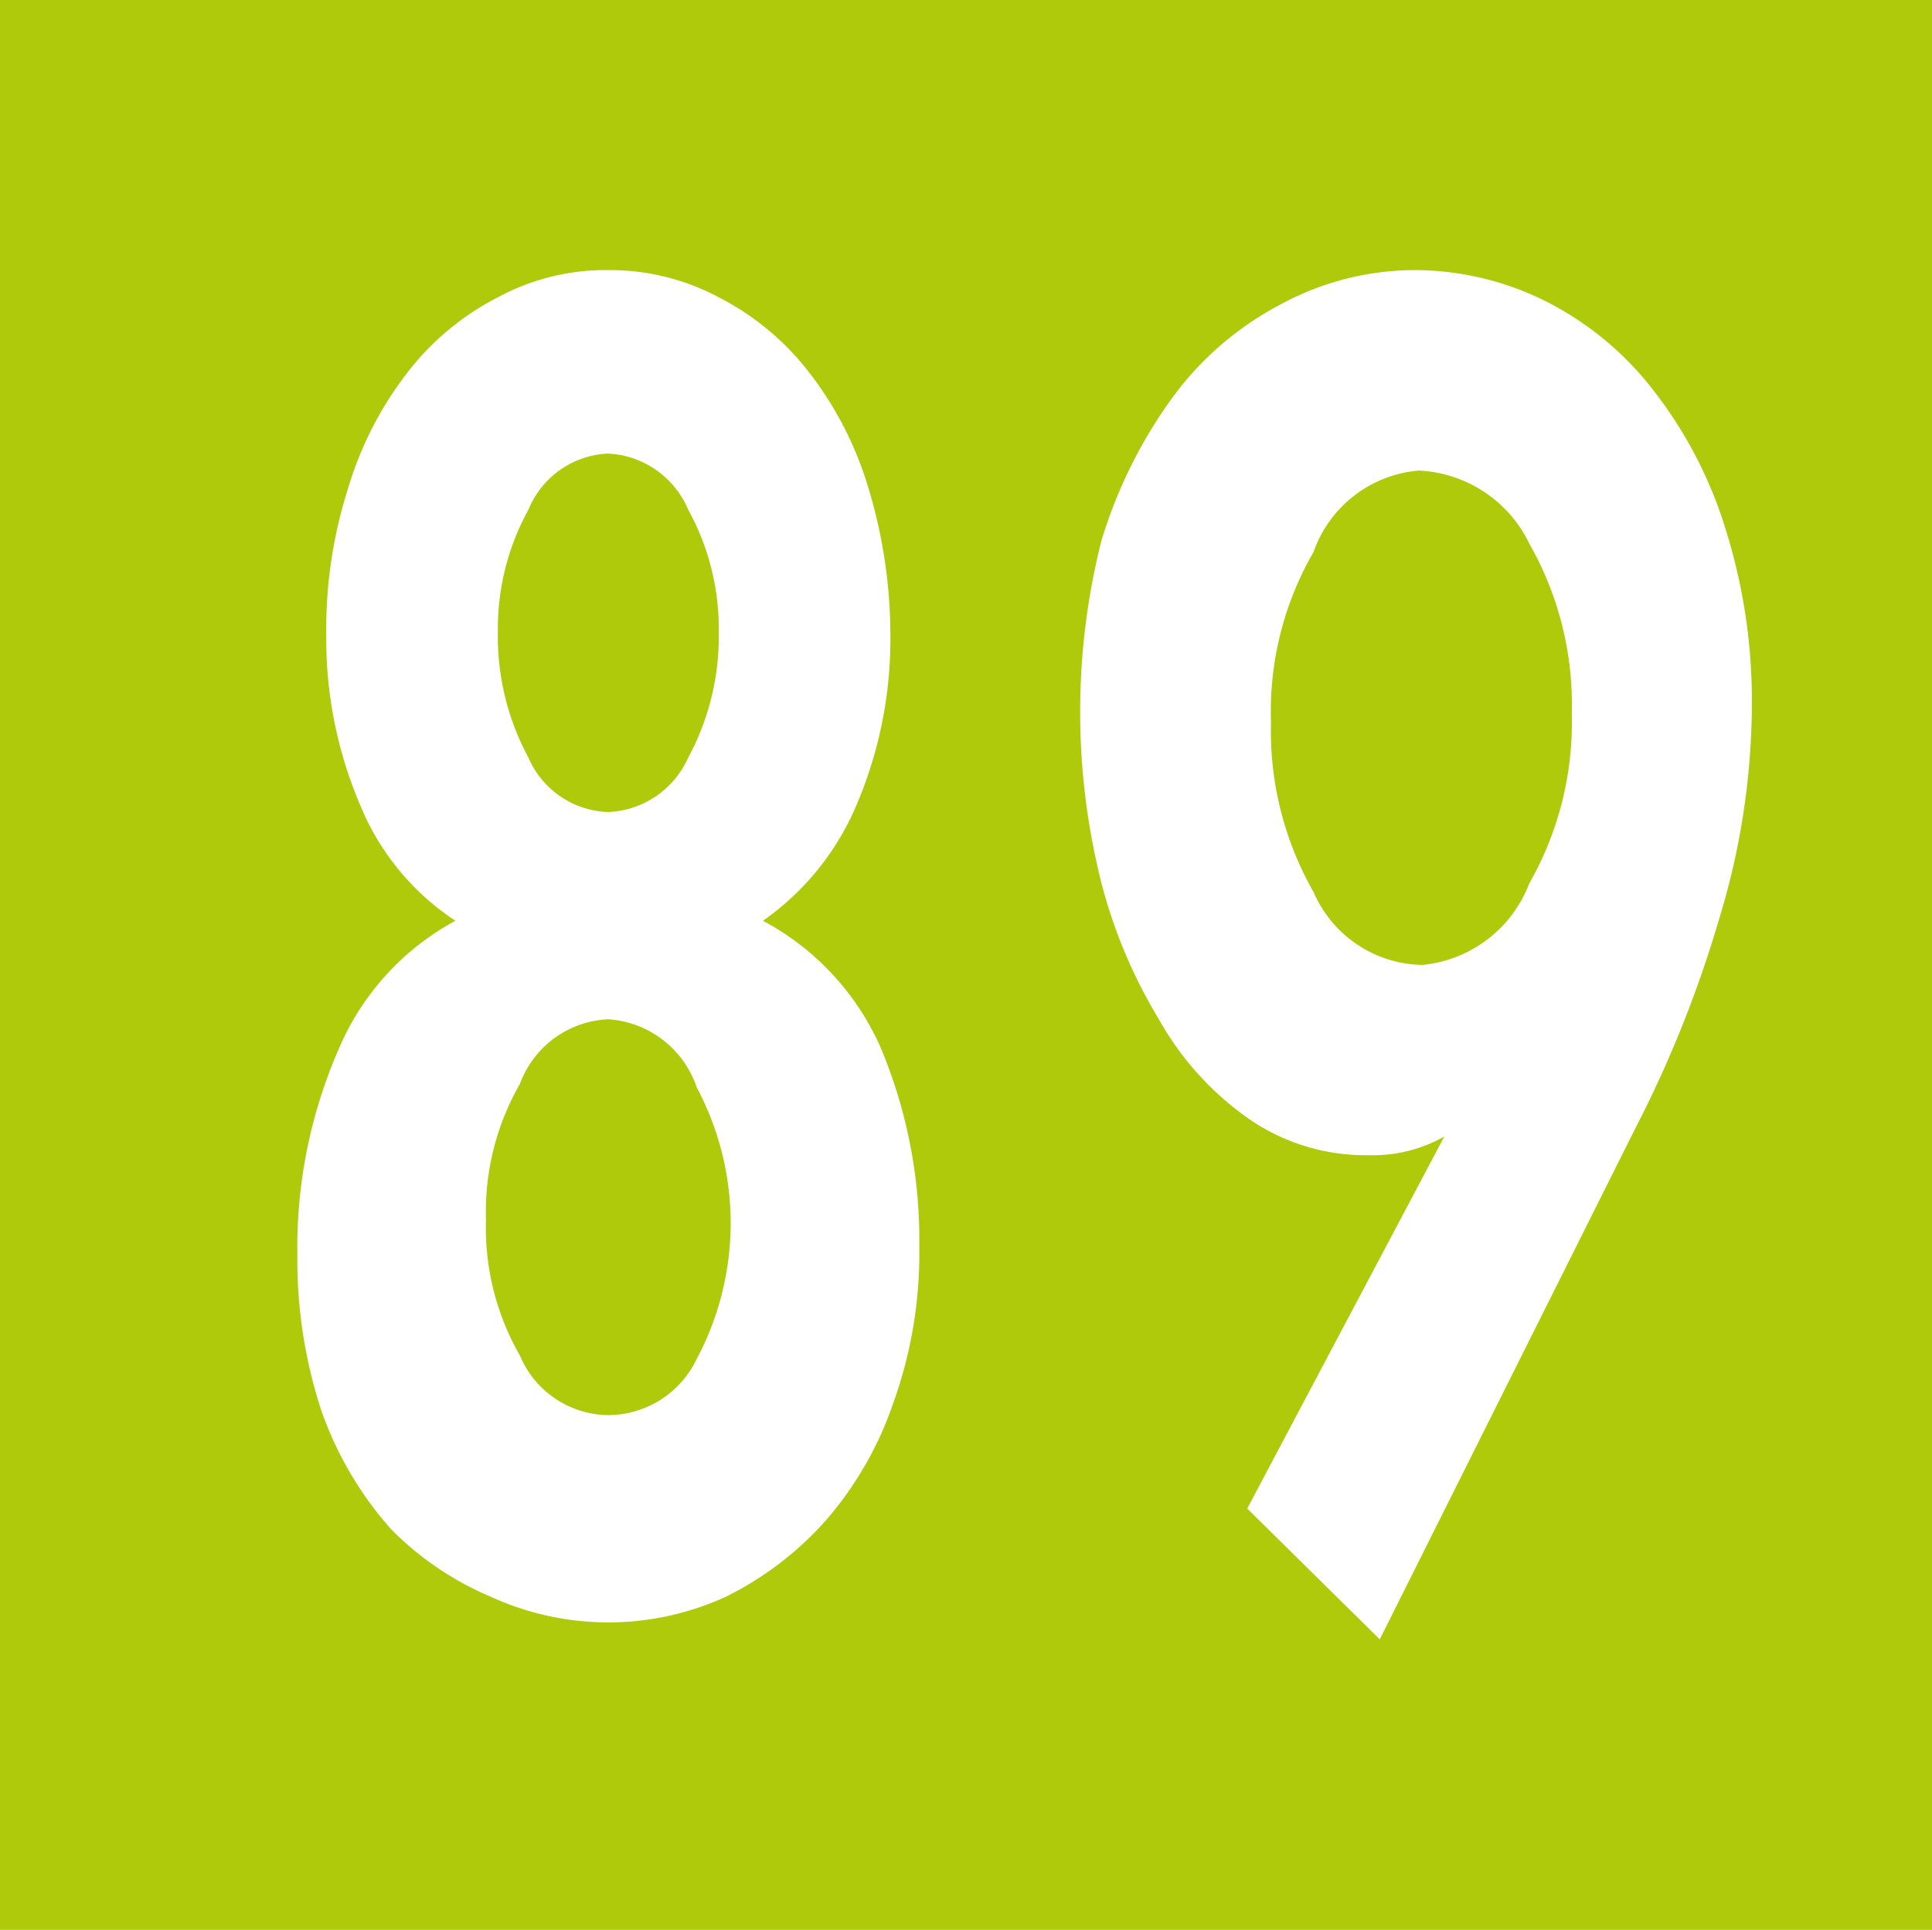
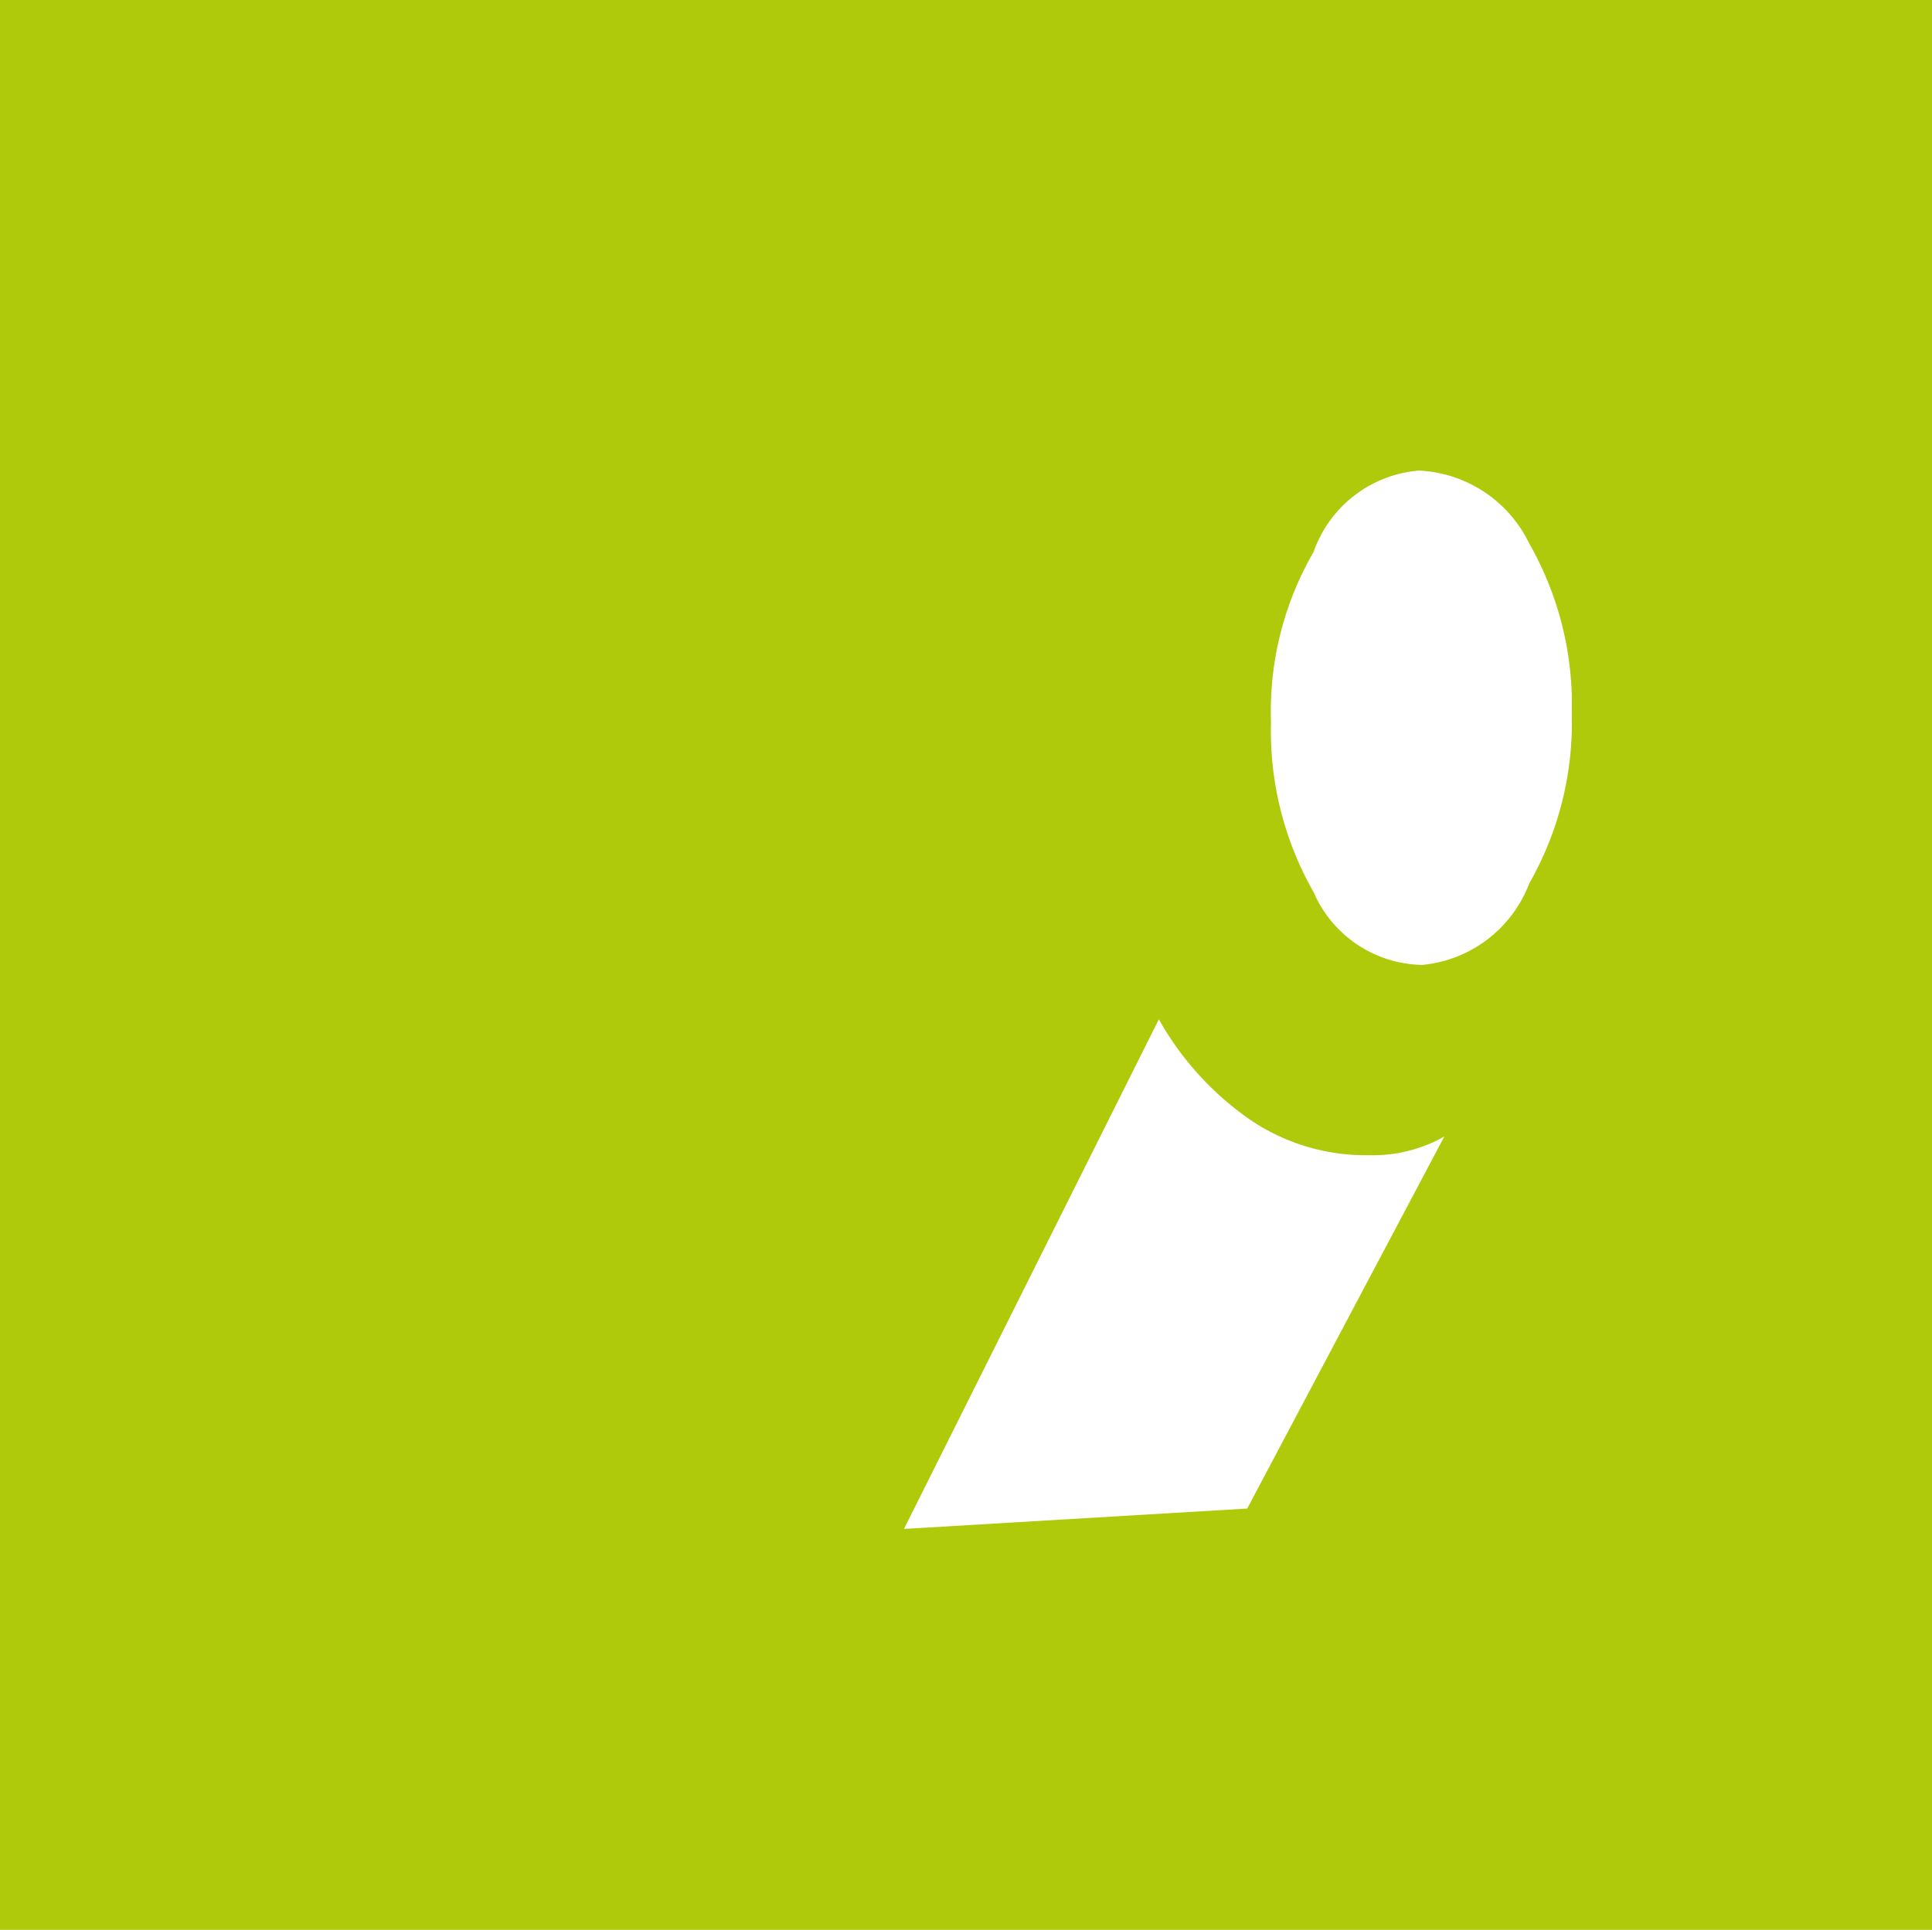
<svg xmlns="http://www.w3.org/2000/svg" id="Calque_1" data-name="Calque 1" viewBox="0 0 11.37 11.36">
  <defs>
    <style>.cls-1{fill:#afca0b;}.cls-2{fill:#fff;}</style>
  </defs>
  <rect class="cls-1" width="11.37" height="11.36" />
-   <path class="cls-2" d="M2.12,4.74a2.49,2.49,0,0,1-.2-1,2.73,2.73,0,0,1,.13-.87,2.08,2.08,0,0,1,.35-.68,1.58,1.58,0,0,1,.53-.44,1.33,1.33,0,0,1,.65-.16,1.36,1.36,0,0,1,.65.16,1.58,1.58,0,0,1,.53.44,2.08,2.08,0,0,1,.35.68,3,3,0,0,1,.13.87,2.49,2.49,0,0,1-.2,1,1.58,1.58,0,0,1-.55.68,1.56,1.56,0,0,1,.69.74,2.92,2.92,0,0,1,.23,1.18,2.59,2.59,0,0,1-.15.91,2.07,2.07,0,0,1-.4.7,1.93,1.93,0,0,1-.59.45,1.66,1.66,0,0,1-1.38,0A1.82,1.82,0,0,1,2.3,9a2.09,2.09,0,0,1-.41-.7,2.85,2.85,0,0,1-.14-.91A2.92,2.92,0,0,1,2,6.16a1.54,1.54,0,0,1,.68-.74A1.49,1.49,0,0,1,2.12,4.74Zm.94,1.64a1.51,1.51,0,0,0-.2.8,1.51,1.51,0,0,0,.2.8.57.57,0,0,0,.52.35A.58.58,0,0,0,4.1,8a1.7,1.7,0,0,0,0-1.6A.59.59,0,0,0,3.58,6,.58.58,0,0,0,3.06,6.38ZM3.11,3a1.45,1.45,0,0,0-.18.72,1.5,1.5,0,0,0,.18.74.53.53,0,0,0,.47.32.54.54,0,0,0,.47-.32,1.5,1.5,0,0,0,.18-.74A1.45,1.45,0,0,0,4.05,3a.54.54,0,0,0-.47-.33A.53.53,0,0,0,3.11,3Z" transform="translate(0 0)" />
-   <path class="cls-2" d="M7.34,8.88,8.5,6.69v0a.85.85,0,0,1-.44.11,1.21,1.21,0,0,1-.69-.2A1.77,1.77,0,0,1,6.82,6a3,3,0,0,1-.34-.81,4.12,4.12,0,0,1,0-2,2.81,2.81,0,0,1,.42-.85,1.86,1.86,0,0,1,.64-.55,1.66,1.66,0,0,1,.79-.2,1.73,1.73,0,0,1,.78.19,1.86,1.86,0,0,1,.63.53,2.54,2.54,0,0,1,.42.82,3.37,3.37,0,0,1,.15,1,4.35,4.35,0,0,1-.19,1.27,6.94,6.94,0,0,1-.5,1.25l-1.5,3Zm.39-5.63a1.87,1.87,0,0,0-.25,1,1.91,1.91,0,0,0,.25,1,.71.71,0,0,0,.64.43A.75.75,0,0,0,9,5.2a1.91,1.91,0,0,0,.25-1,1.91,1.91,0,0,0-.25-1,.76.76,0,0,0-.65-.43A.72.72,0,0,0,7.73,3.25Z" transform="translate(0 0)" />
+   <path class="cls-2" d="M7.34,8.88,8.5,6.69v0a.85.85,0,0,1-.44.11,1.21,1.21,0,0,1-.69-.2A1.77,1.77,0,0,1,6.82,6l-1.5,3Zm.39-5.63a1.87,1.87,0,0,0-.25,1,1.91,1.91,0,0,0,.25,1,.71.71,0,0,0,.64.43A.75.75,0,0,0,9,5.2a1.91,1.91,0,0,0,.25-1,1.91,1.91,0,0,0-.25-1,.76.76,0,0,0-.65-.43A.72.72,0,0,0,7.73,3.25Z" transform="translate(0 0)" />
</svg>